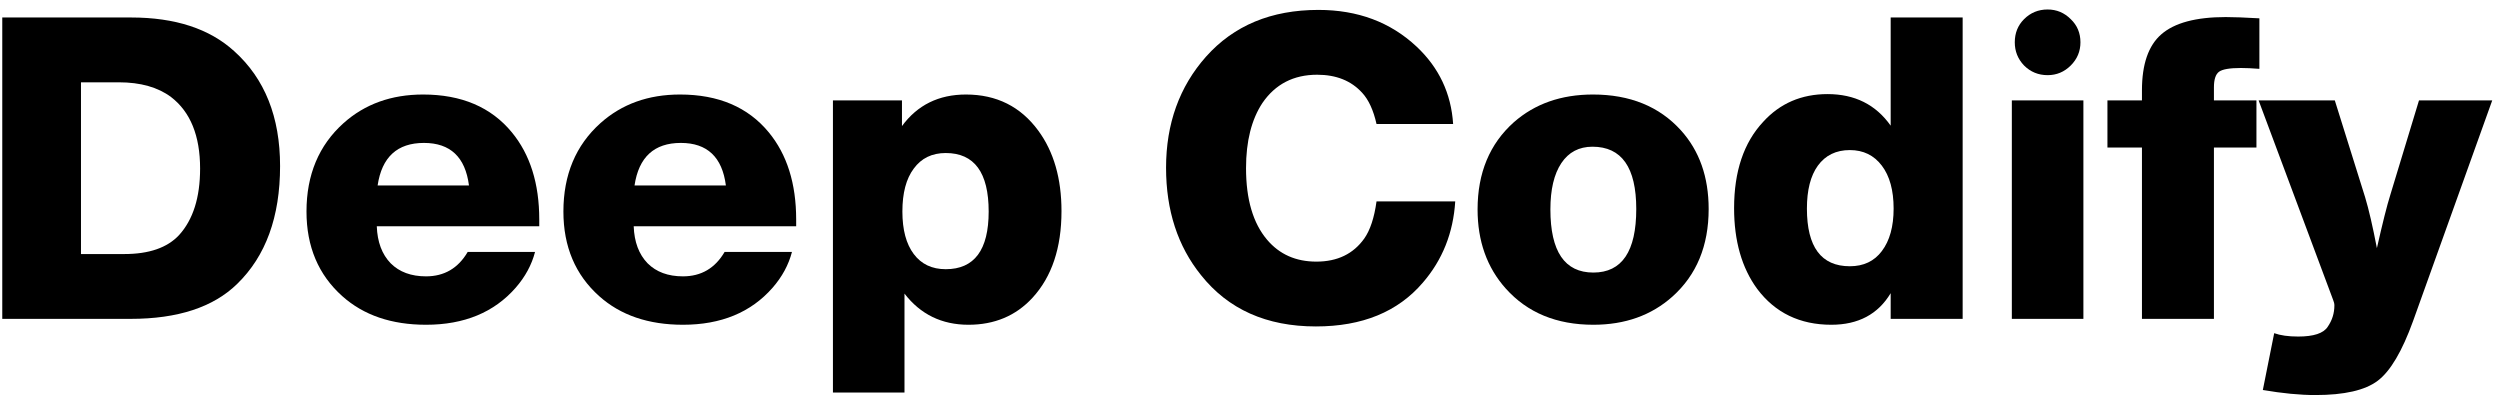
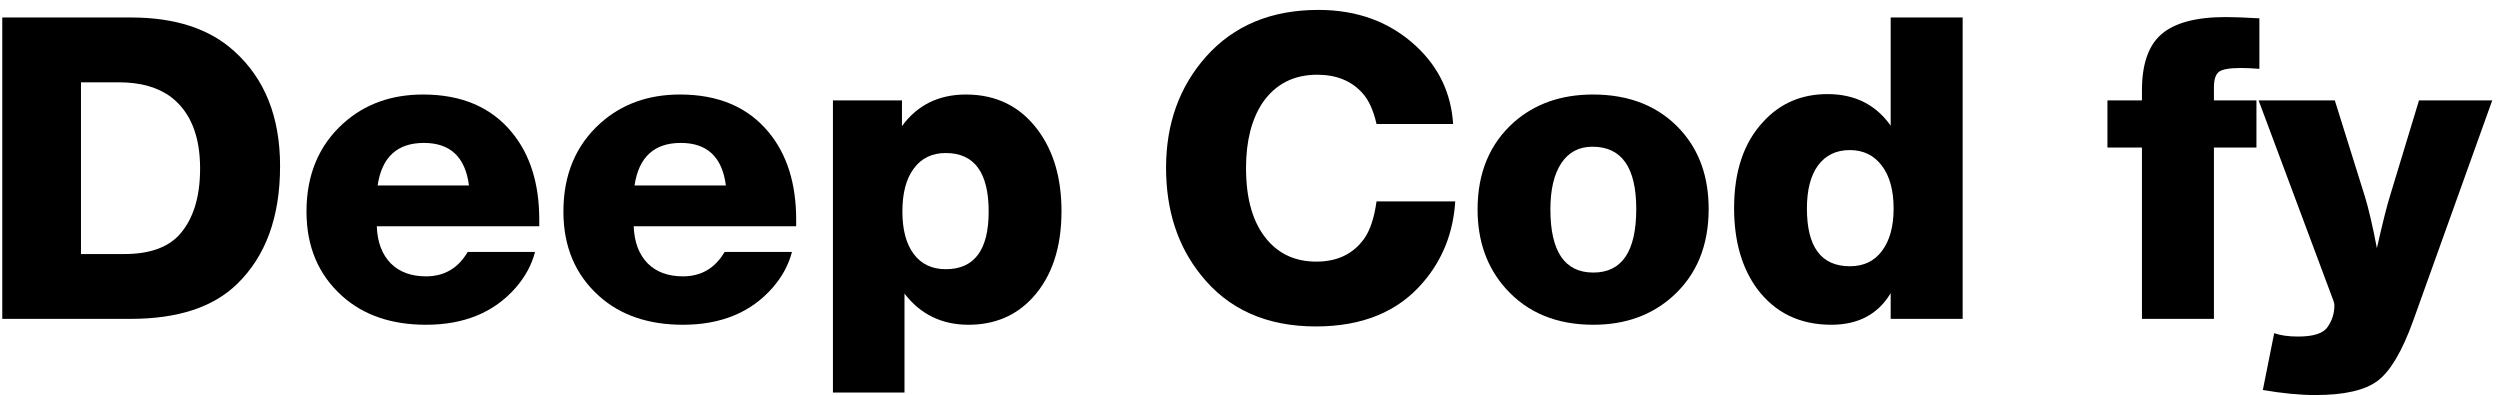
<svg xmlns="http://www.w3.org/2000/svg" width="196" height="31" viewBox="0 0 196 31" fill="none">
  <path d="M0.178 1.371H10.276C13.73 1.371 16.425 2.251 18.361 4.011C20.759 6.167 21.958 9.17 21.958 13.02C21.958 17.002 20.836 20.082 18.592 22.26C16.722 24.086 13.939 24.999 10.243 24.999H0.178V1.371ZM6.349 6.453V19.917H9.748C11.684 19.917 13.114 19.422 14.038 18.432C15.138 17.222 15.688 15.484 15.688 13.218C15.688 10.644 14.929 8.774 13.411 7.608C12.377 6.838 11.013 6.453 9.319 6.453H6.349Z" fill="black" />
  <path d="M41.948 19.752C41.684 20.764 41.178 21.699 40.43 22.557C38.736 24.493 36.393 25.461 33.401 25.461C30.695 25.461 28.506 24.713 26.834 23.217C24.964 21.545 24.029 19.334 24.029 16.584C24.029 13.702 24.997 11.392 26.933 9.654C28.605 8.158 30.684 7.41 33.17 7.41C36.184 7.41 38.505 8.4 40.133 10.38C41.563 12.118 42.278 14.395 42.278 17.211C42.278 17.409 42.278 17.585 42.278 17.739H29.54C29.584 18.971 29.947 19.939 30.629 20.643C31.311 21.325 32.235 21.666 33.401 21.666C34.831 21.666 35.92 21.028 36.668 19.752H41.948ZM36.767 14.538C36.481 12.316 35.304 11.205 33.236 11.205C31.146 11.205 29.936 12.316 29.606 14.538H36.767Z" fill="black" />
  <path d="M62.09 19.752C61.826 20.764 61.32 21.699 60.572 22.557C58.878 24.493 56.535 25.461 53.543 25.461C50.837 25.461 48.648 24.713 46.976 23.217C45.106 21.545 44.171 19.334 44.171 16.584C44.171 13.702 45.139 11.392 47.075 9.654C48.747 8.158 50.826 7.41 53.312 7.41C56.326 7.41 58.647 8.4 60.275 10.38C61.705 12.118 62.42 14.395 62.42 17.211C62.42 17.409 62.42 17.585 62.42 17.739H49.682C49.726 18.971 50.089 19.939 50.771 20.643C51.453 21.325 52.377 21.666 53.543 21.666C54.973 21.666 56.062 21.028 56.81 19.752H62.09ZM56.909 14.538C56.623 12.316 55.446 11.205 53.378 11.205C51.288 11.205 50.078 12.316 49.748 14.538H56.909Z" fill="black" />
  <path d="M70.714 7.872V9.885C71.924 8.235 73.596 7.41 75.73 7.41C78.128 7.41 80.02 8.356 81.406 10.248C82.616 11.898 83.221 13.999 83.221 16.551C83.221 19.433 82.462 21.699 80.944 23.349C79.646 24.757 77.974 25.461 75.928 25.461C73.838 25.461 72.166 24.647 70.912 23.019V30.774H65.302V7.872H70.714ZM74.146 11.997C73.068 11.997 72.232 12.404 71.638 13.218C71.044 14.01 70.747 15.132 70.747 16.584C70.747 18.014 71.044 19.125 71.638 19.917C72.232 20.709 73.068 21.105 74.146 21.105C76.39 21.105 77.512 19.598 77.512 16.584C77.512 13.526 76.39 11.997 74.146 11.997Z" fill="black" />
  <path d="M114.09 15.792C113.936 18.256 113.089 20.379 111.549 22.161C109.591 24.449 106.797 25.593 103.167 25.593C99.295 25.593 96.292 24.251 94.158 21.567C92.332 19.301 91.419 16.496 91.419 13.152C91.419 9.698 92.464 6.794 94.554 4.44C96.732 1.998 99.669 0.777 103.365 0.777C106.445 0.777 109.008 1.734 111.054 3.648C112.814 5.298 113.771 7.322 113.925 9.72H107.919C107.677 8.642 107.303 7.828 106.797 7.278C105.939 6.332 104.762 5.859 103.266 5.859C101.418 5.859 99.988 6.596 98.976 8.07C98.118 9.368 97.689 11.073 97.689 13.185C97.689 15.627 98.239 17.497 99.339 18.795C100.307 19.939 101.594 20.511 103.2 20.511C104.85 20.511 106.104 19.906 106.962 18.696C107.424 18.036 107.743 17.068 107.919 15.792H114.09Z" fill="black" />
  <path d="M124.917 25.461C122.035 25.461 119.747 24.515 118.053 22.623C116.579 20.973 115.842 18.905 115.842 16.419C115.842 13.559 116.788 11.282 118.68 9.588C120.33 8.136 122.398 7.41 124.884 7.41C127.788 7.41 130.087 8.345 131.781 10.215C133.233 11.821 133.959 13.878 133.959 16.386C133.959 19.268 133.013 21.556 131.121 23.25C129.471 24.724 127.403 25.461 124.917 25.461ZM124.851 11.502C123.795 11.502 122.981 11.931 122.409 12.789C121.837 13.647 121.551 14.857 121.551 16.419C121.551 19.719 122.673 21.369 124.917 21.369C127.161 21.369 128.283 19.708 128.283 16.386C128.283 13.13 127.139 11.502 124.851 11.502Z" fill="black" />
  <path d="M153.872 1.371V24.999H148.229V22.986C147.239 24.636 145.688 25.461 143.576 25.461C141.112 25.461 139.176 24.526 137.768 22.656C136.558 21.006 135.953 18.894 135.953 16.32C135.953 13.438 136.712 11.183 138.23 9.555C139.55 8.103 141.233 7.377 143.279 7.377C145.413 7.377 147.063 8.202 148.229 9.852V1.371H153.872ZM145.028 11.766C143.95 11.766 143.114 12.173 142.52 12.987C141.948 13.779 141.662 14.901 141.662 16.353C141.662 19.367 142.784 20.874 145.028 20.874C146.106 20.874 146.942 20.478 147.536 19.686C148.152 18.872 148.46 17.761 148.46 16.353C148.46 14.923 148.152 13.801 147.536 12.987C146.92 12.173 146.084 11.766 145.028 11.766Z" fill="black" />
-   <path d="M163.338 7.872V24.999H157.728V7.872H163.338ZM160.533 0.744C161.237 0.744 161.842 0.997 162.348 1.503C162.854 1.987 163.107 2.592 163.107 3.318C163.107 4.022 162.854 4.627 162.348 5.133C161.842 5.639 161.237 5.892 160.533 5.892C159.807 5.892 159.191 5.639 158.685 5.133C158.201 4.627 157.959 4.022 157.959 3.318C157.959 2.592 158.201 1.987 158.685 1.503C159.191 0.997 159.807 0.744 160.533 0.744Z" fill="black" />
  <path d="M177.136 1.437V5.397C176.586 5.353 176.102 5.331 175.684 5.331C174.804 5.331 174.232 5.43 173.968 5.628C173.704 5.826 173.572 6.233 173.572 6.849V7.872H176.905V11.568H173.572V24.999H167.929V11.568H165.223V7.872H167.929V7.08C167.929 5.034 168.435 3.571 169.447 2.691C170.481 1.789 172.164 1.338 174.496 1.338C175.112 1.338 175.992 1.371 177.136 1.437Z" fill="black" />
  <path d="M195.391 7.872L189.187 25.164C188.329 27.54 187.405 29.102 186.415 29.85C185.425 30.598 183.797 30.972 181.531 30.972C180.321 30.972 178.946 30.84 177.406 30.576L178.297 26.121C178.781 26.297 179.408 26.385 180.178 26.385C181.388 26.385 182.158 26.132 182.488 25.626C182.84 25.12 183.016 24.559 183.016 23.943C183.016 23.811 182.983 23.668 182.917 23.514L177.076 7.872H183.049L185.425 15.462C185.711 16.408 186.019 17.739 186.349 19.455C186.789 17.497 187.141 16.1 187.405 15.264L189.649 7.872H195.391Z" fill="black" />
</svg>